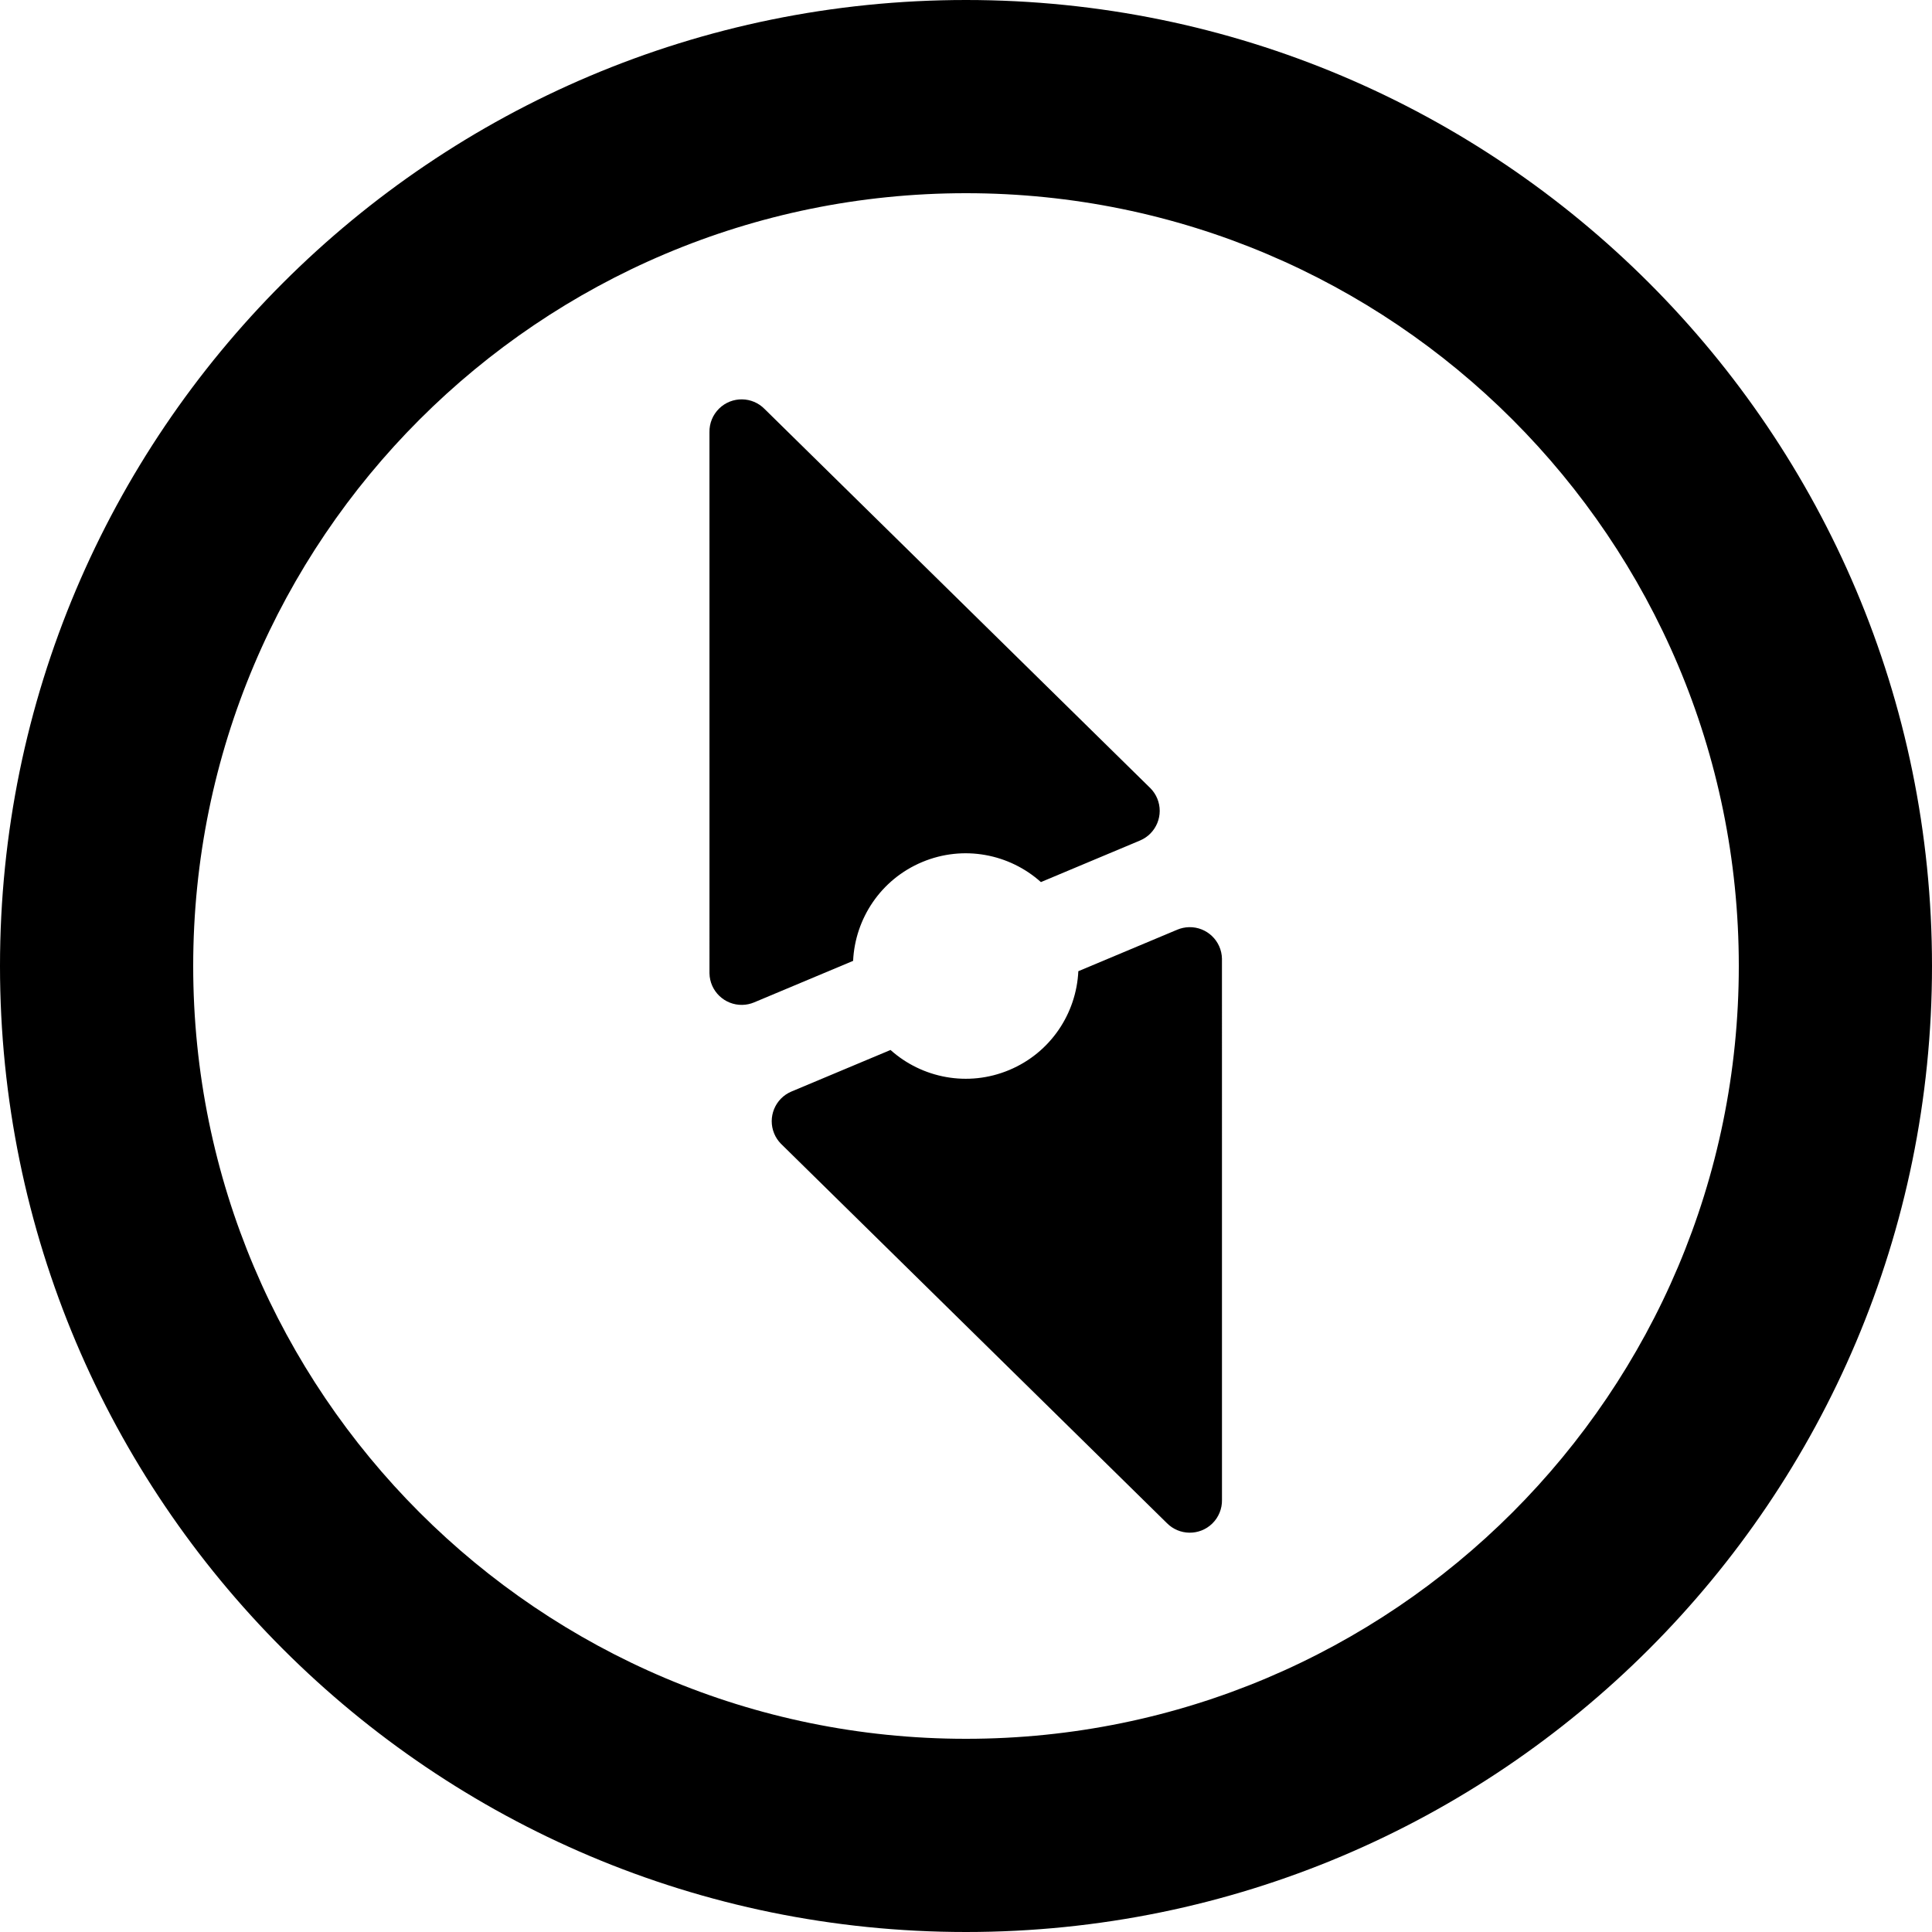
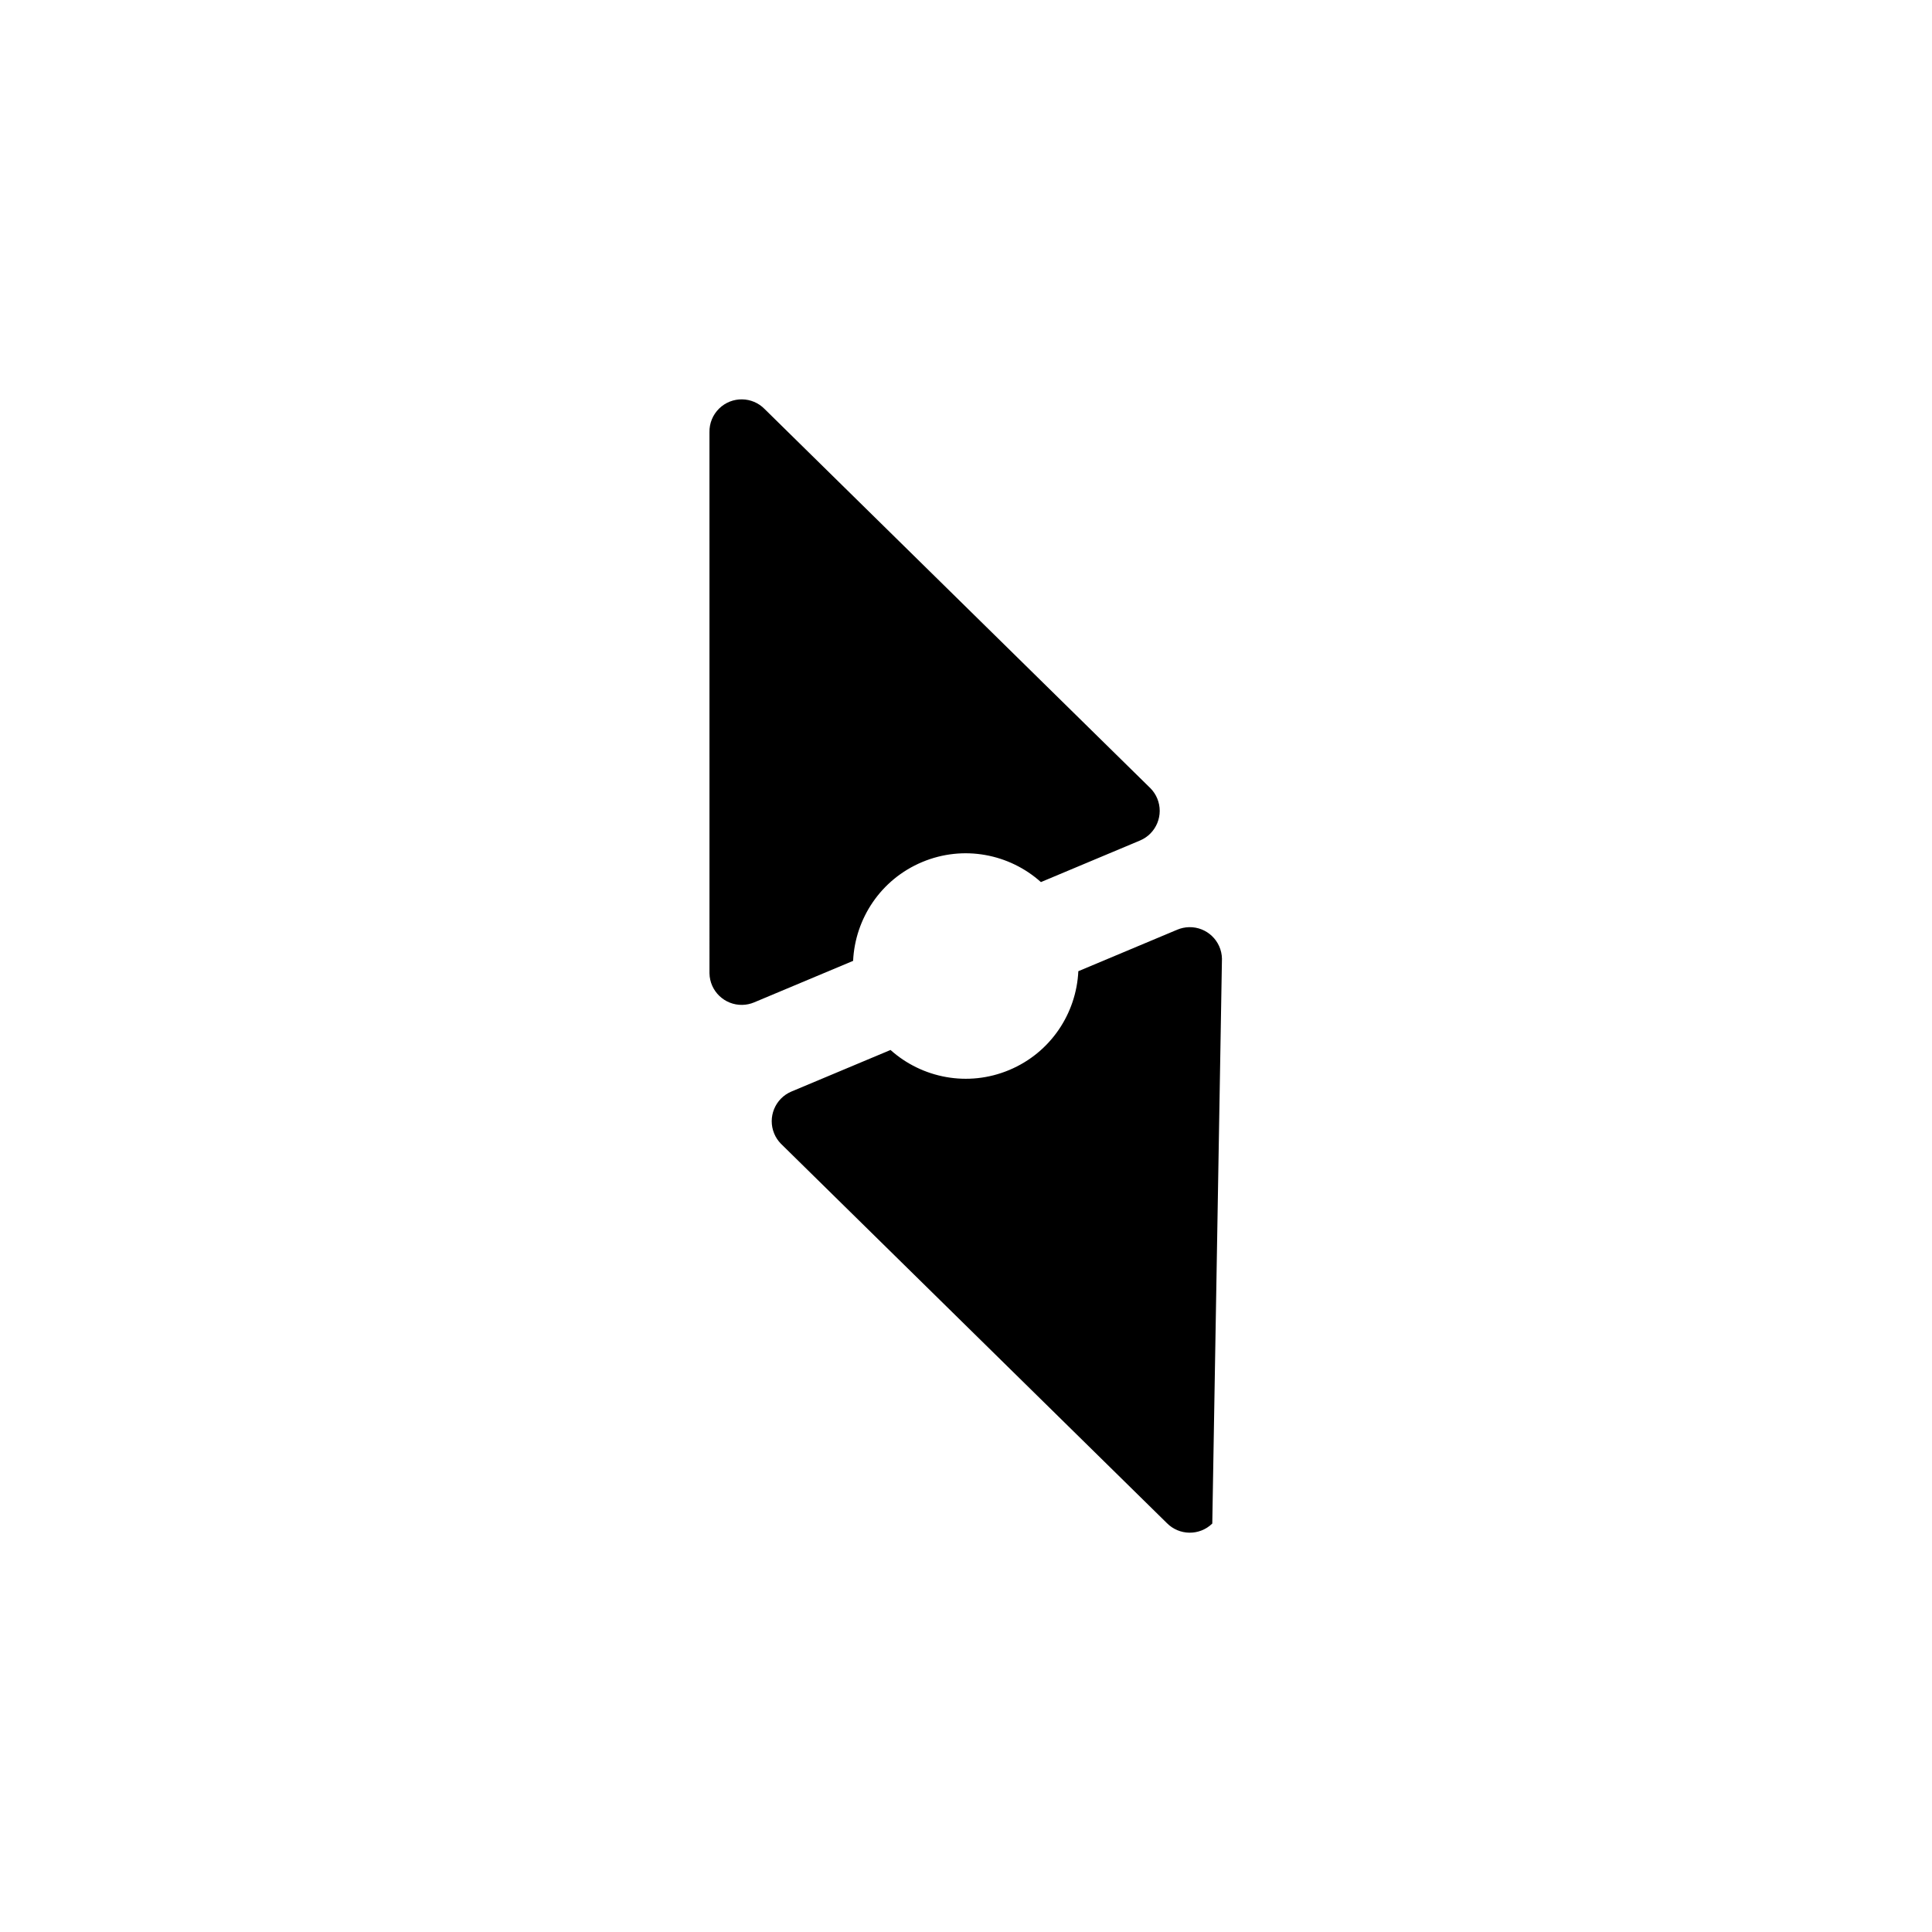
<svg xmlns="http://www.w3.org/2000/svg" width="120" height="120" viewBox="0 0 120 120" fill="none">
-   <path d="M55.312 65.216L49.16 67.796C48.141 68.224 47.662 69.396 48.089 70.414C48.186 70.646 48.326 70.858 48.502 71.037L72.469 94.595C73.24 95.385 74.506 95.401 75.297 94.63C75.693 94.243 75.911 93.71 75.899 93.156L75.898 59.546C75.875 58.441 74.961 57.565 73.857 57.588C73.606 57.594 73.358 57.646 73.126 57.743L66.977 60.323C66.855 62.938 65.265 65.378 62.691 66.458C60.117 67.538 57.262 66.962 55.312 65.216Z" fill="black" />
-   <path fill-rule="evenodd" clip-rule="evenodd" d="M60 120C93.137 120 120 93.137 120 60C120 26.863 93.137 0 60 0C26.863 0 0 26.863 0 60C0 93.137 26.863 120 60 120ZM60 108C86.51 108 108 86.51 108 60C108 33.49 86.51 12 60 12C33.49 12 12 33.49 12 60C12 86.51 33.49 108 60 108Z" fill="black" />
+   <path d="M55.312 65.216L49.16 67.796C48.141 68.224 47.662 69.396 48.089 70.414C48.186 70.646 48.326 70.858 48.502 71.037L72.469 94.595C73.24 95.385 74.506 95.401 75.297 94.63L75.898 59.546C75.875 58.441 74.961 57.565 73.857 57.588C73.606 57.594 73.358 57.646 73.126 57.743L66.977 60.323C66.855 62.938 65.265 65.378 62.691 66.458C60.117 67.538 57.262 66.962 55.312 65.216Z" fill="black" />
  <path fill-rule="evenodd" clip-rule="evenodd" d="M70.805 52.207L64.653 54.788C62.703 53.041 59.849 52.465 57.274 53.545C54.7 54.625 53.11 57.065 52.988 59.681L46.839 62.26C46.608 62.357 46.36 62.41 46.108 62.415C45.004 62.438 44.09 61.562 44.067 60.458L44.066 26.847C44.054 26.294 44.272 25.76 44.669 25.373C45.459 24.602 46.725 24.618 47.496 25.409L71.463 48.966C71.639 49.146 71.779 49.357 71.876 49.589C72.303 50.608 71.824 51.78 70.805 52.207Z" fill="black" />
</svg>